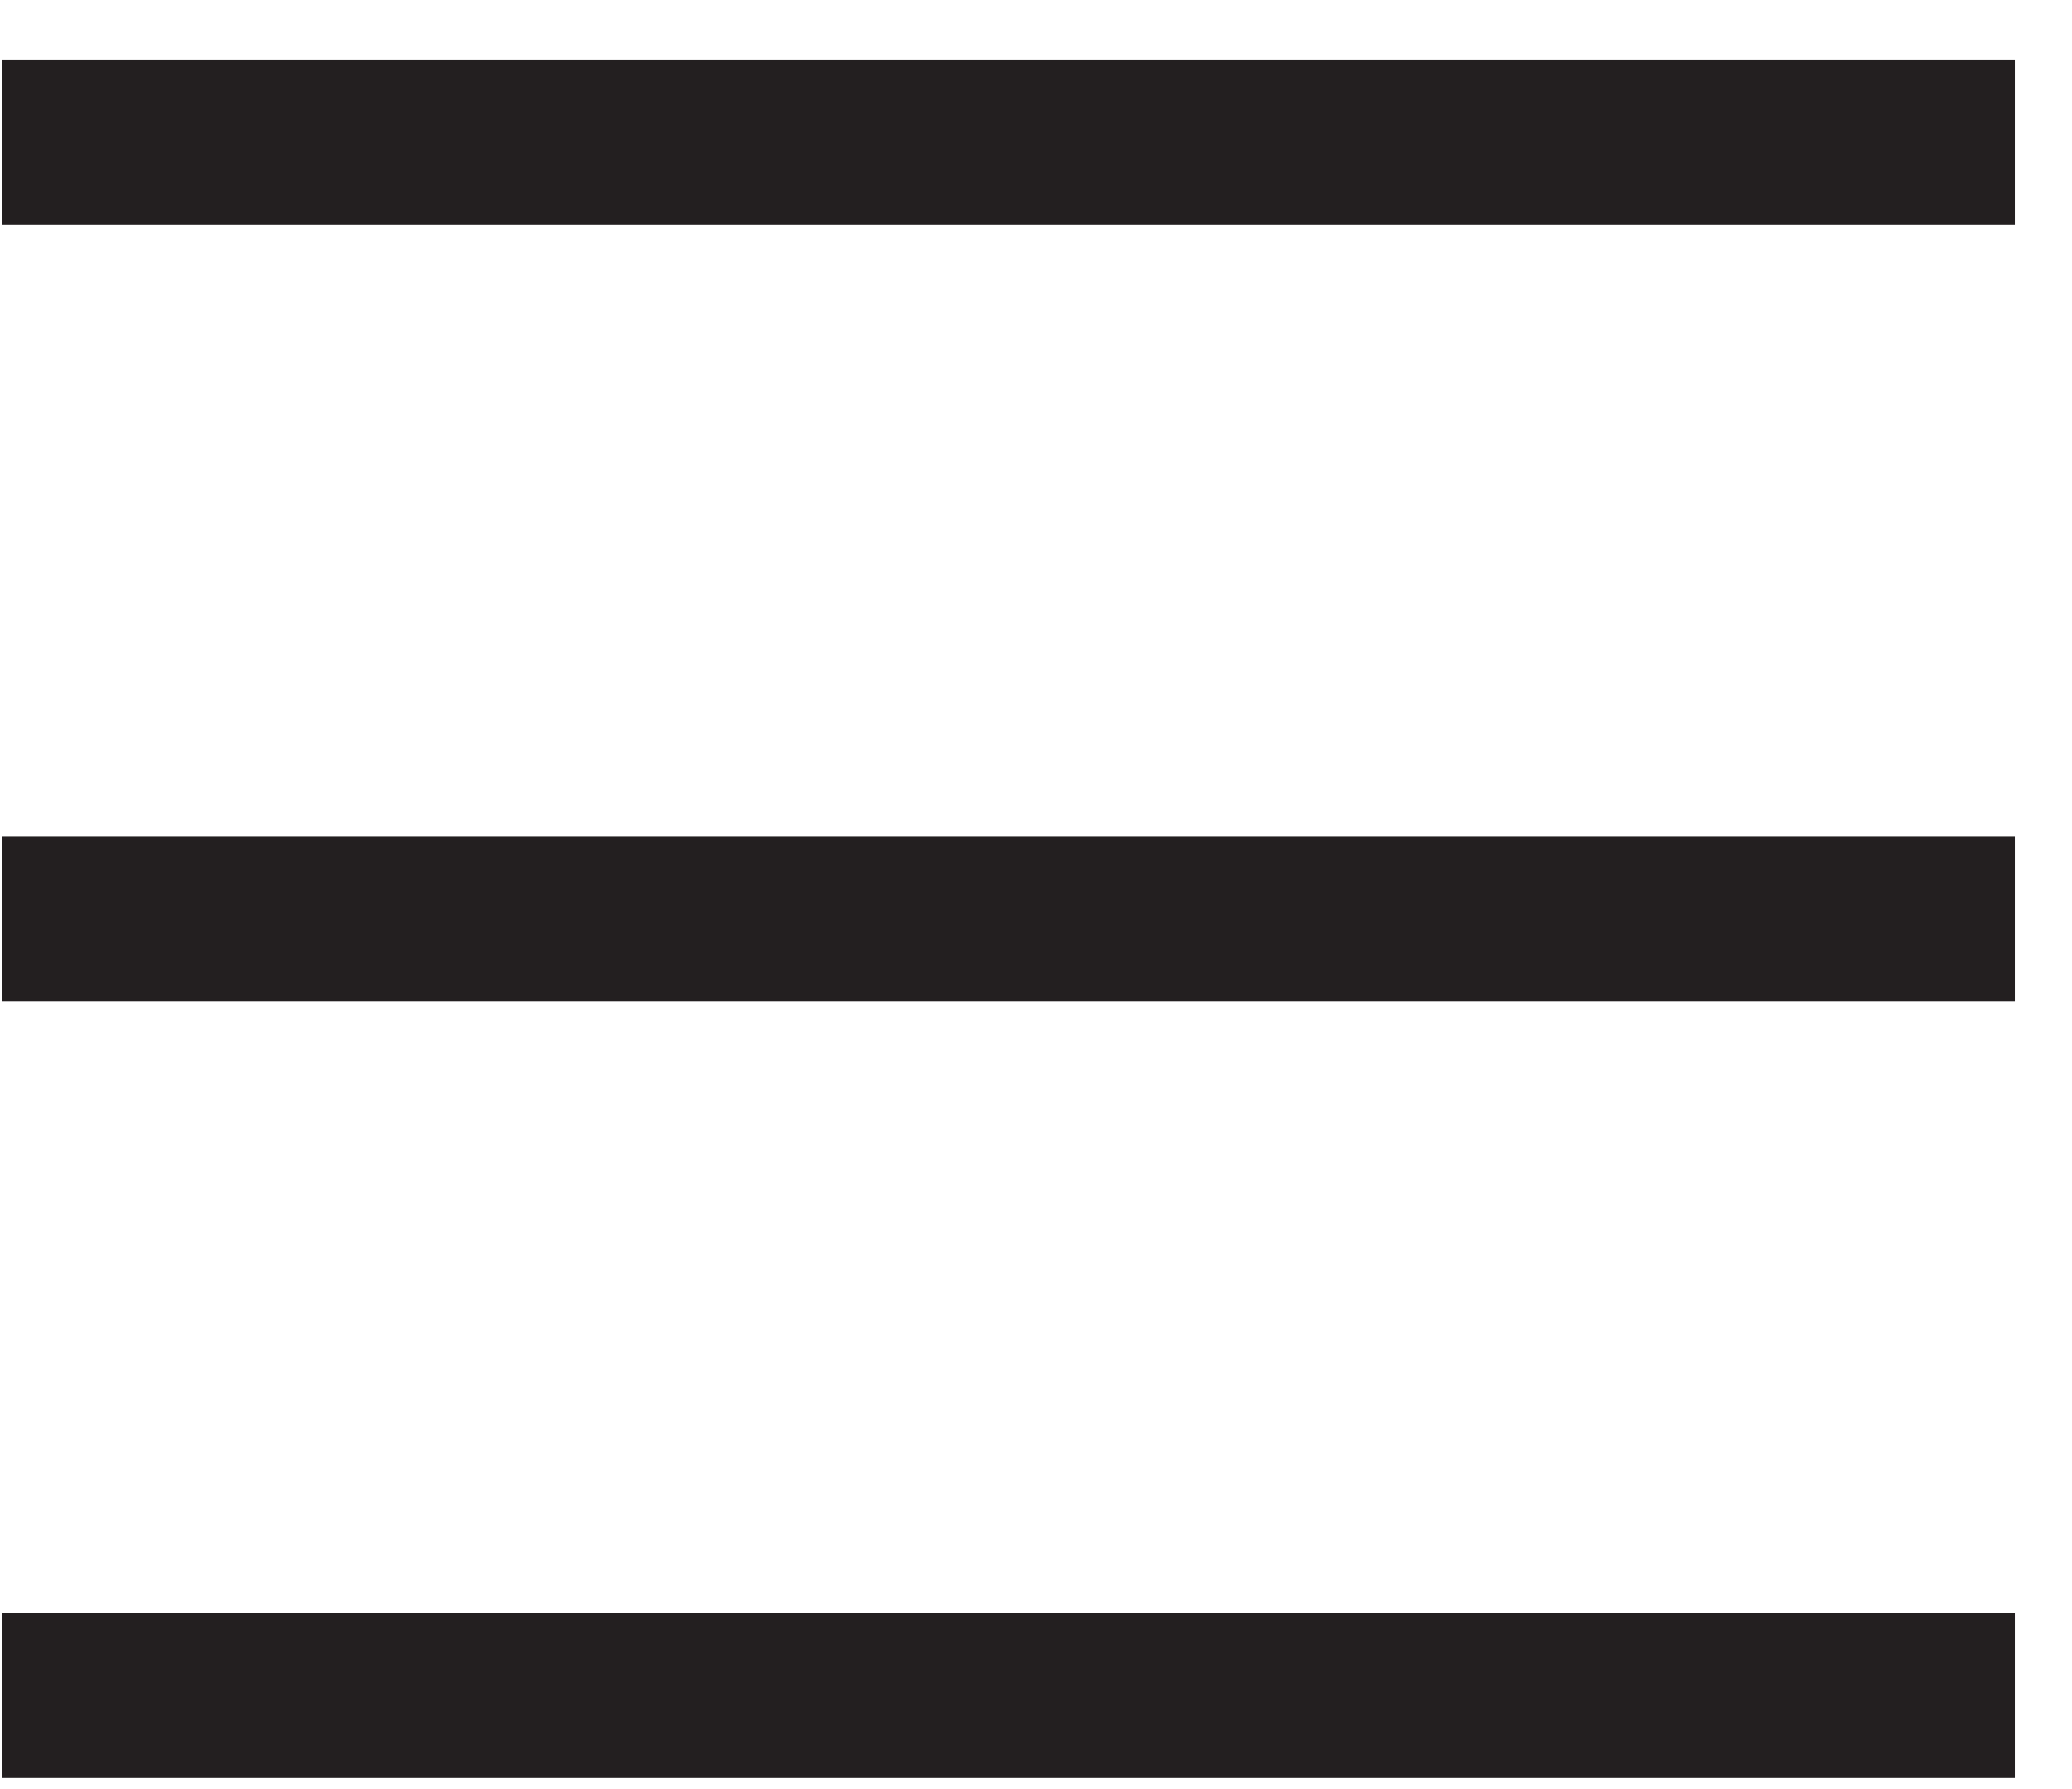
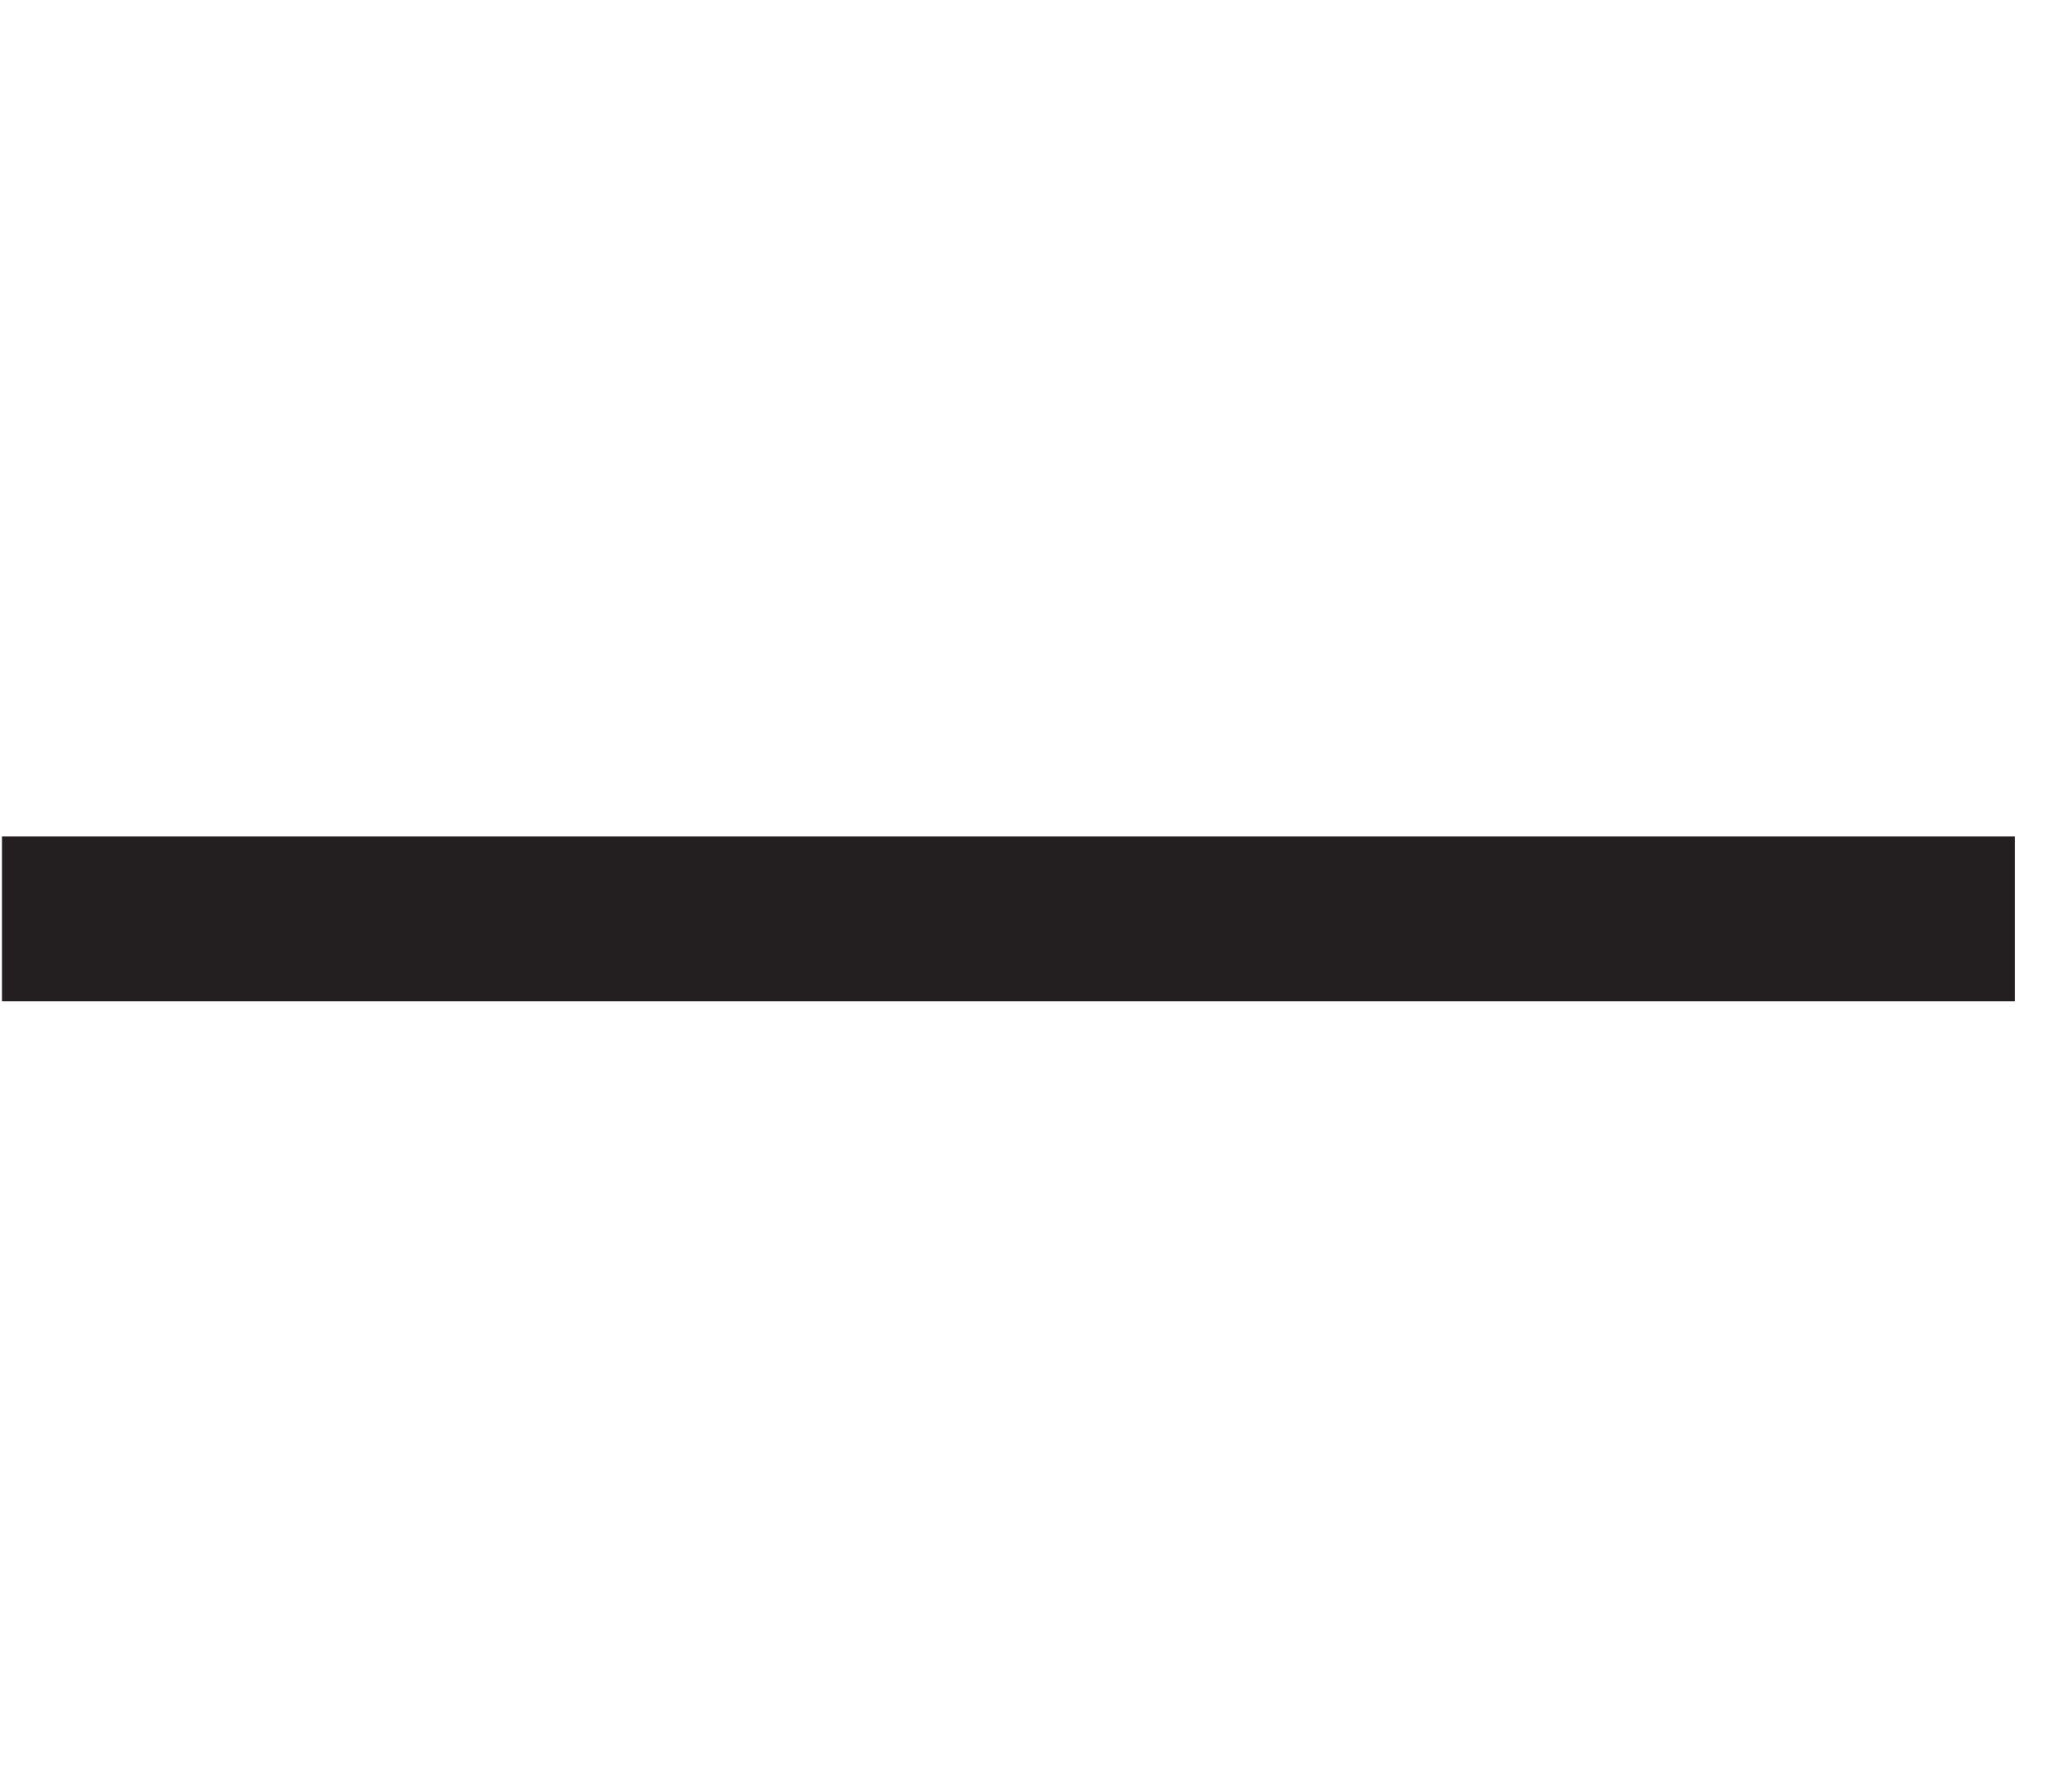
<svg xmlns="http://www.w3.org/2000/svg" width="22" height="19" viewBox="0 0 22 19" fill="none">
-   <line x1="0.896" y1="1.508" x2="20.518" y2="1.508" stroke="#231F20" stroke-width="1.75" stroke-linecap="square" />
  <line x1="0.896" y1="9.758" x2="20.518" y2="9.758" stroke="#231F20" stroke-width="1.75" stroke-linecap="square" />
-   <line x1="0.896" y1="18.008" x2="20.518" y2="18.008" stroke="#231F20" stroke-width="1.75" stroke-linecap="square" />
</svg>